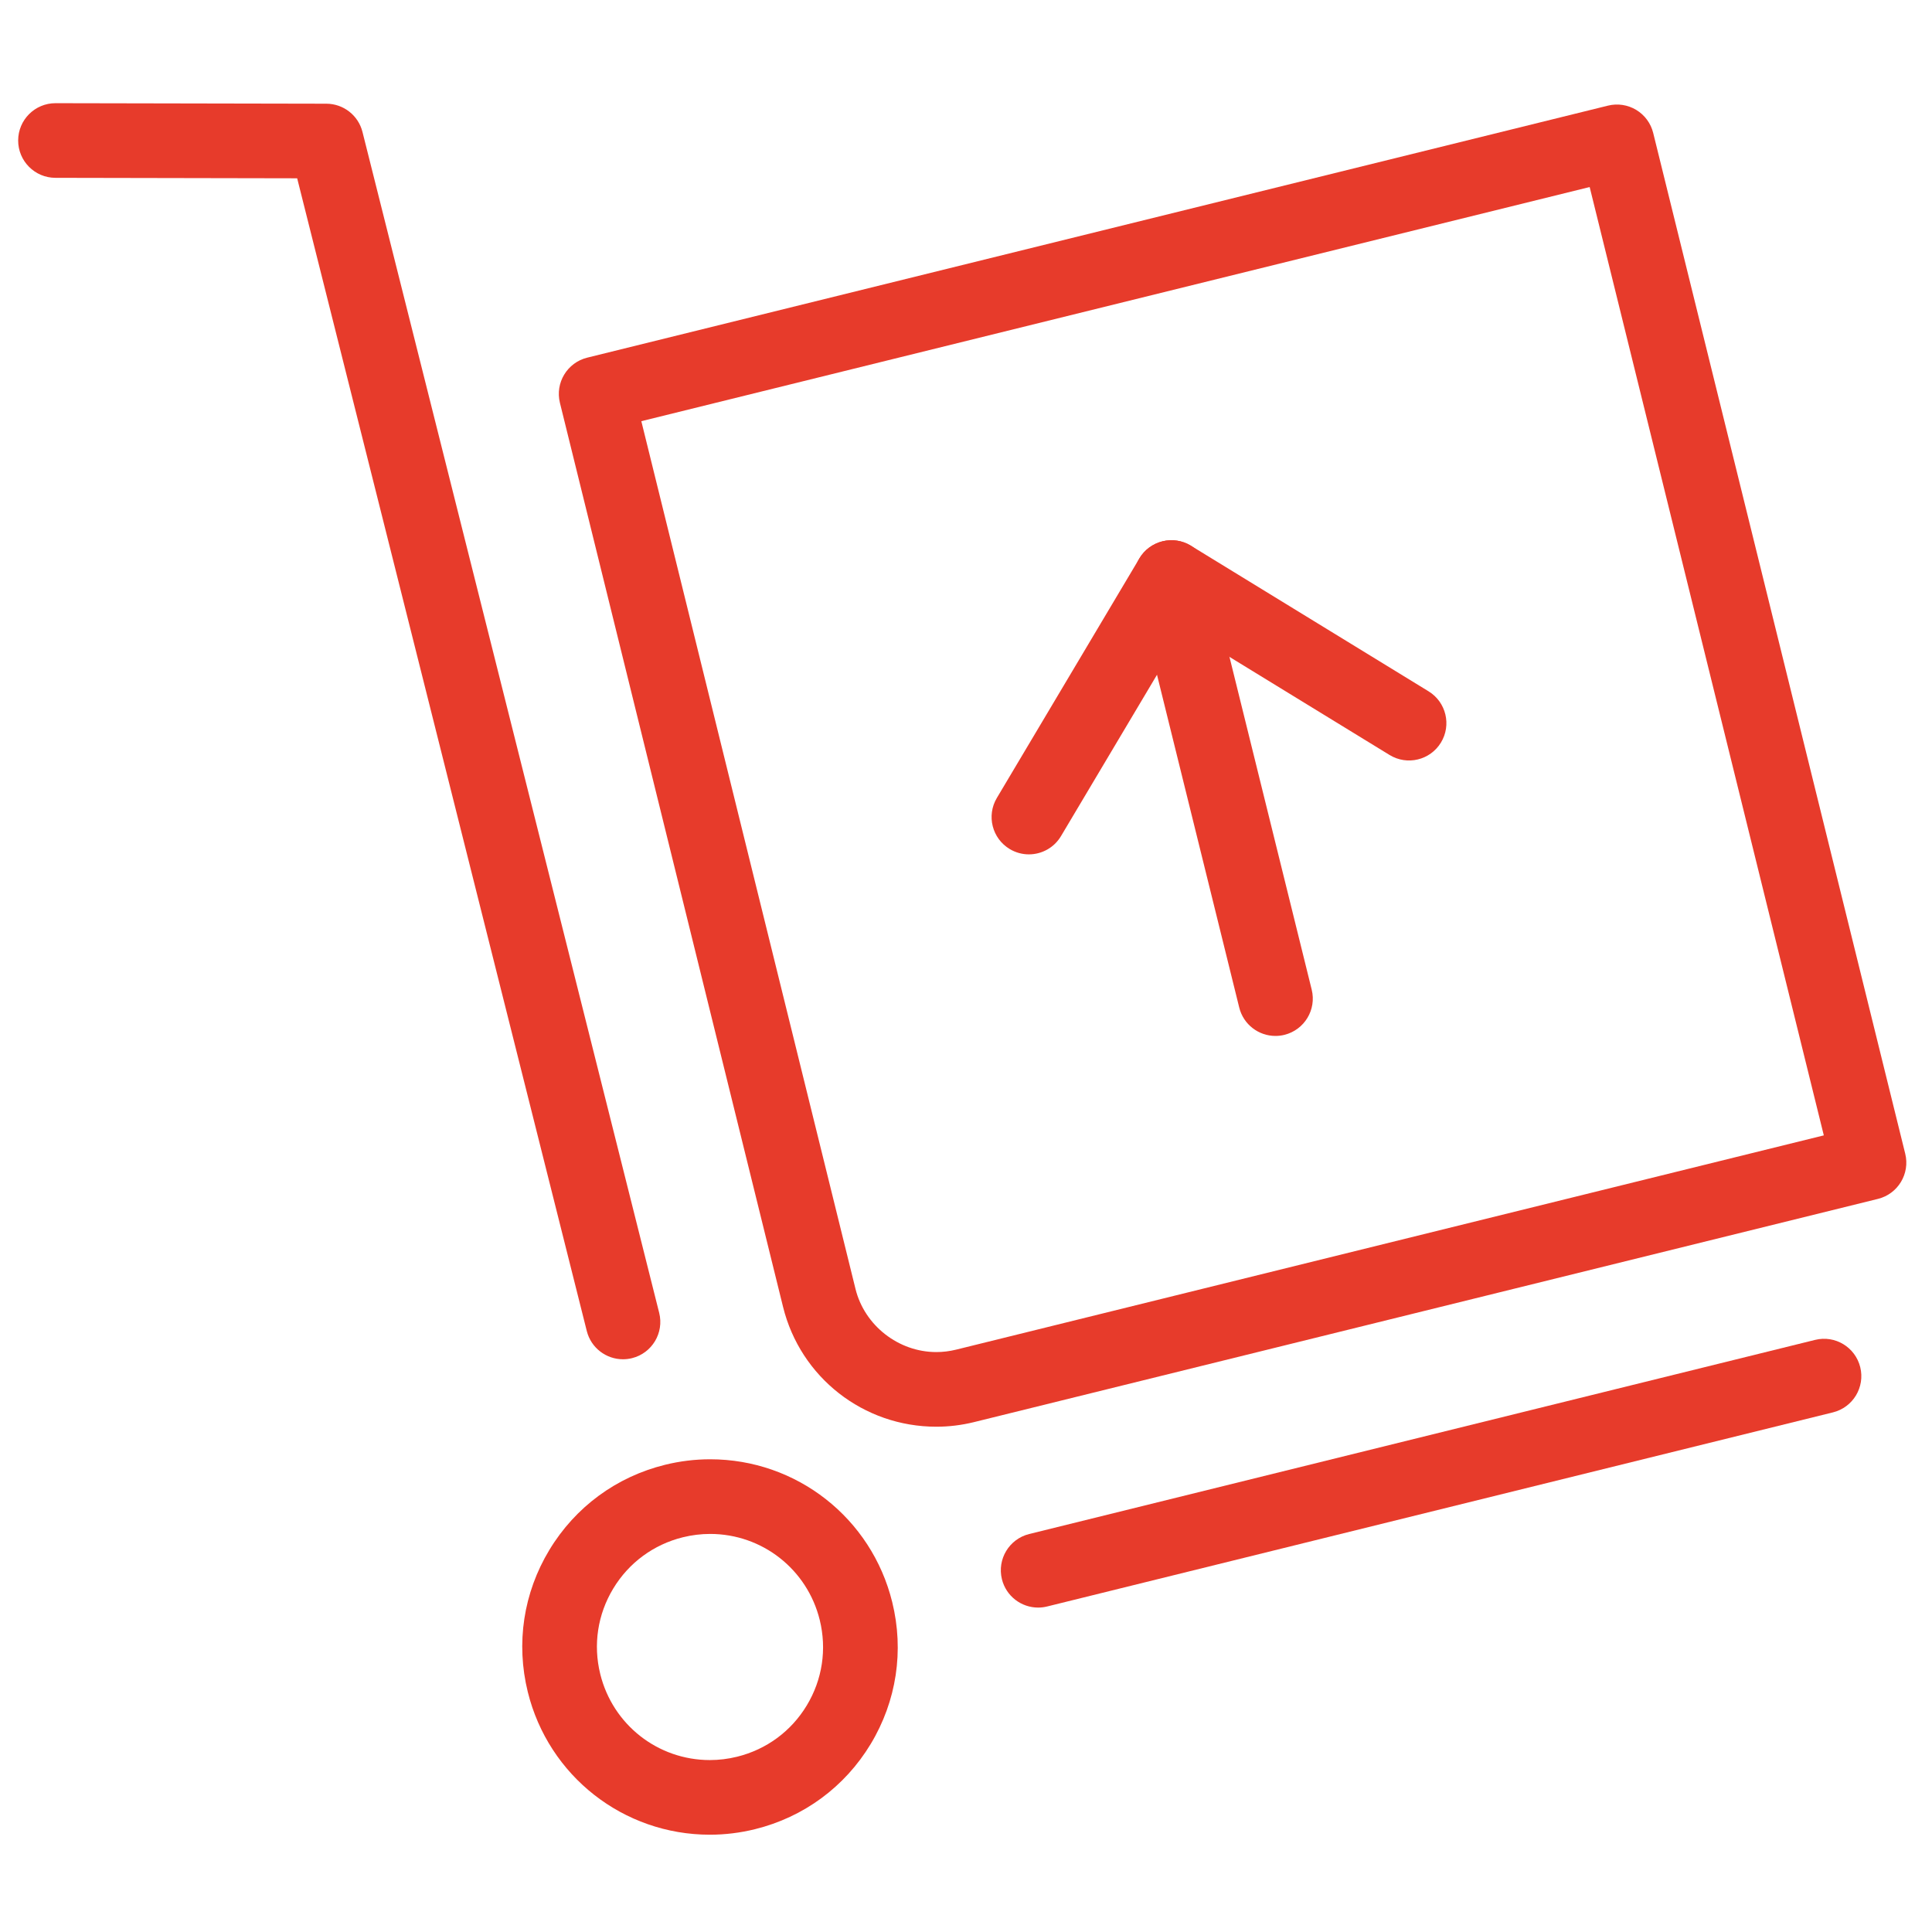
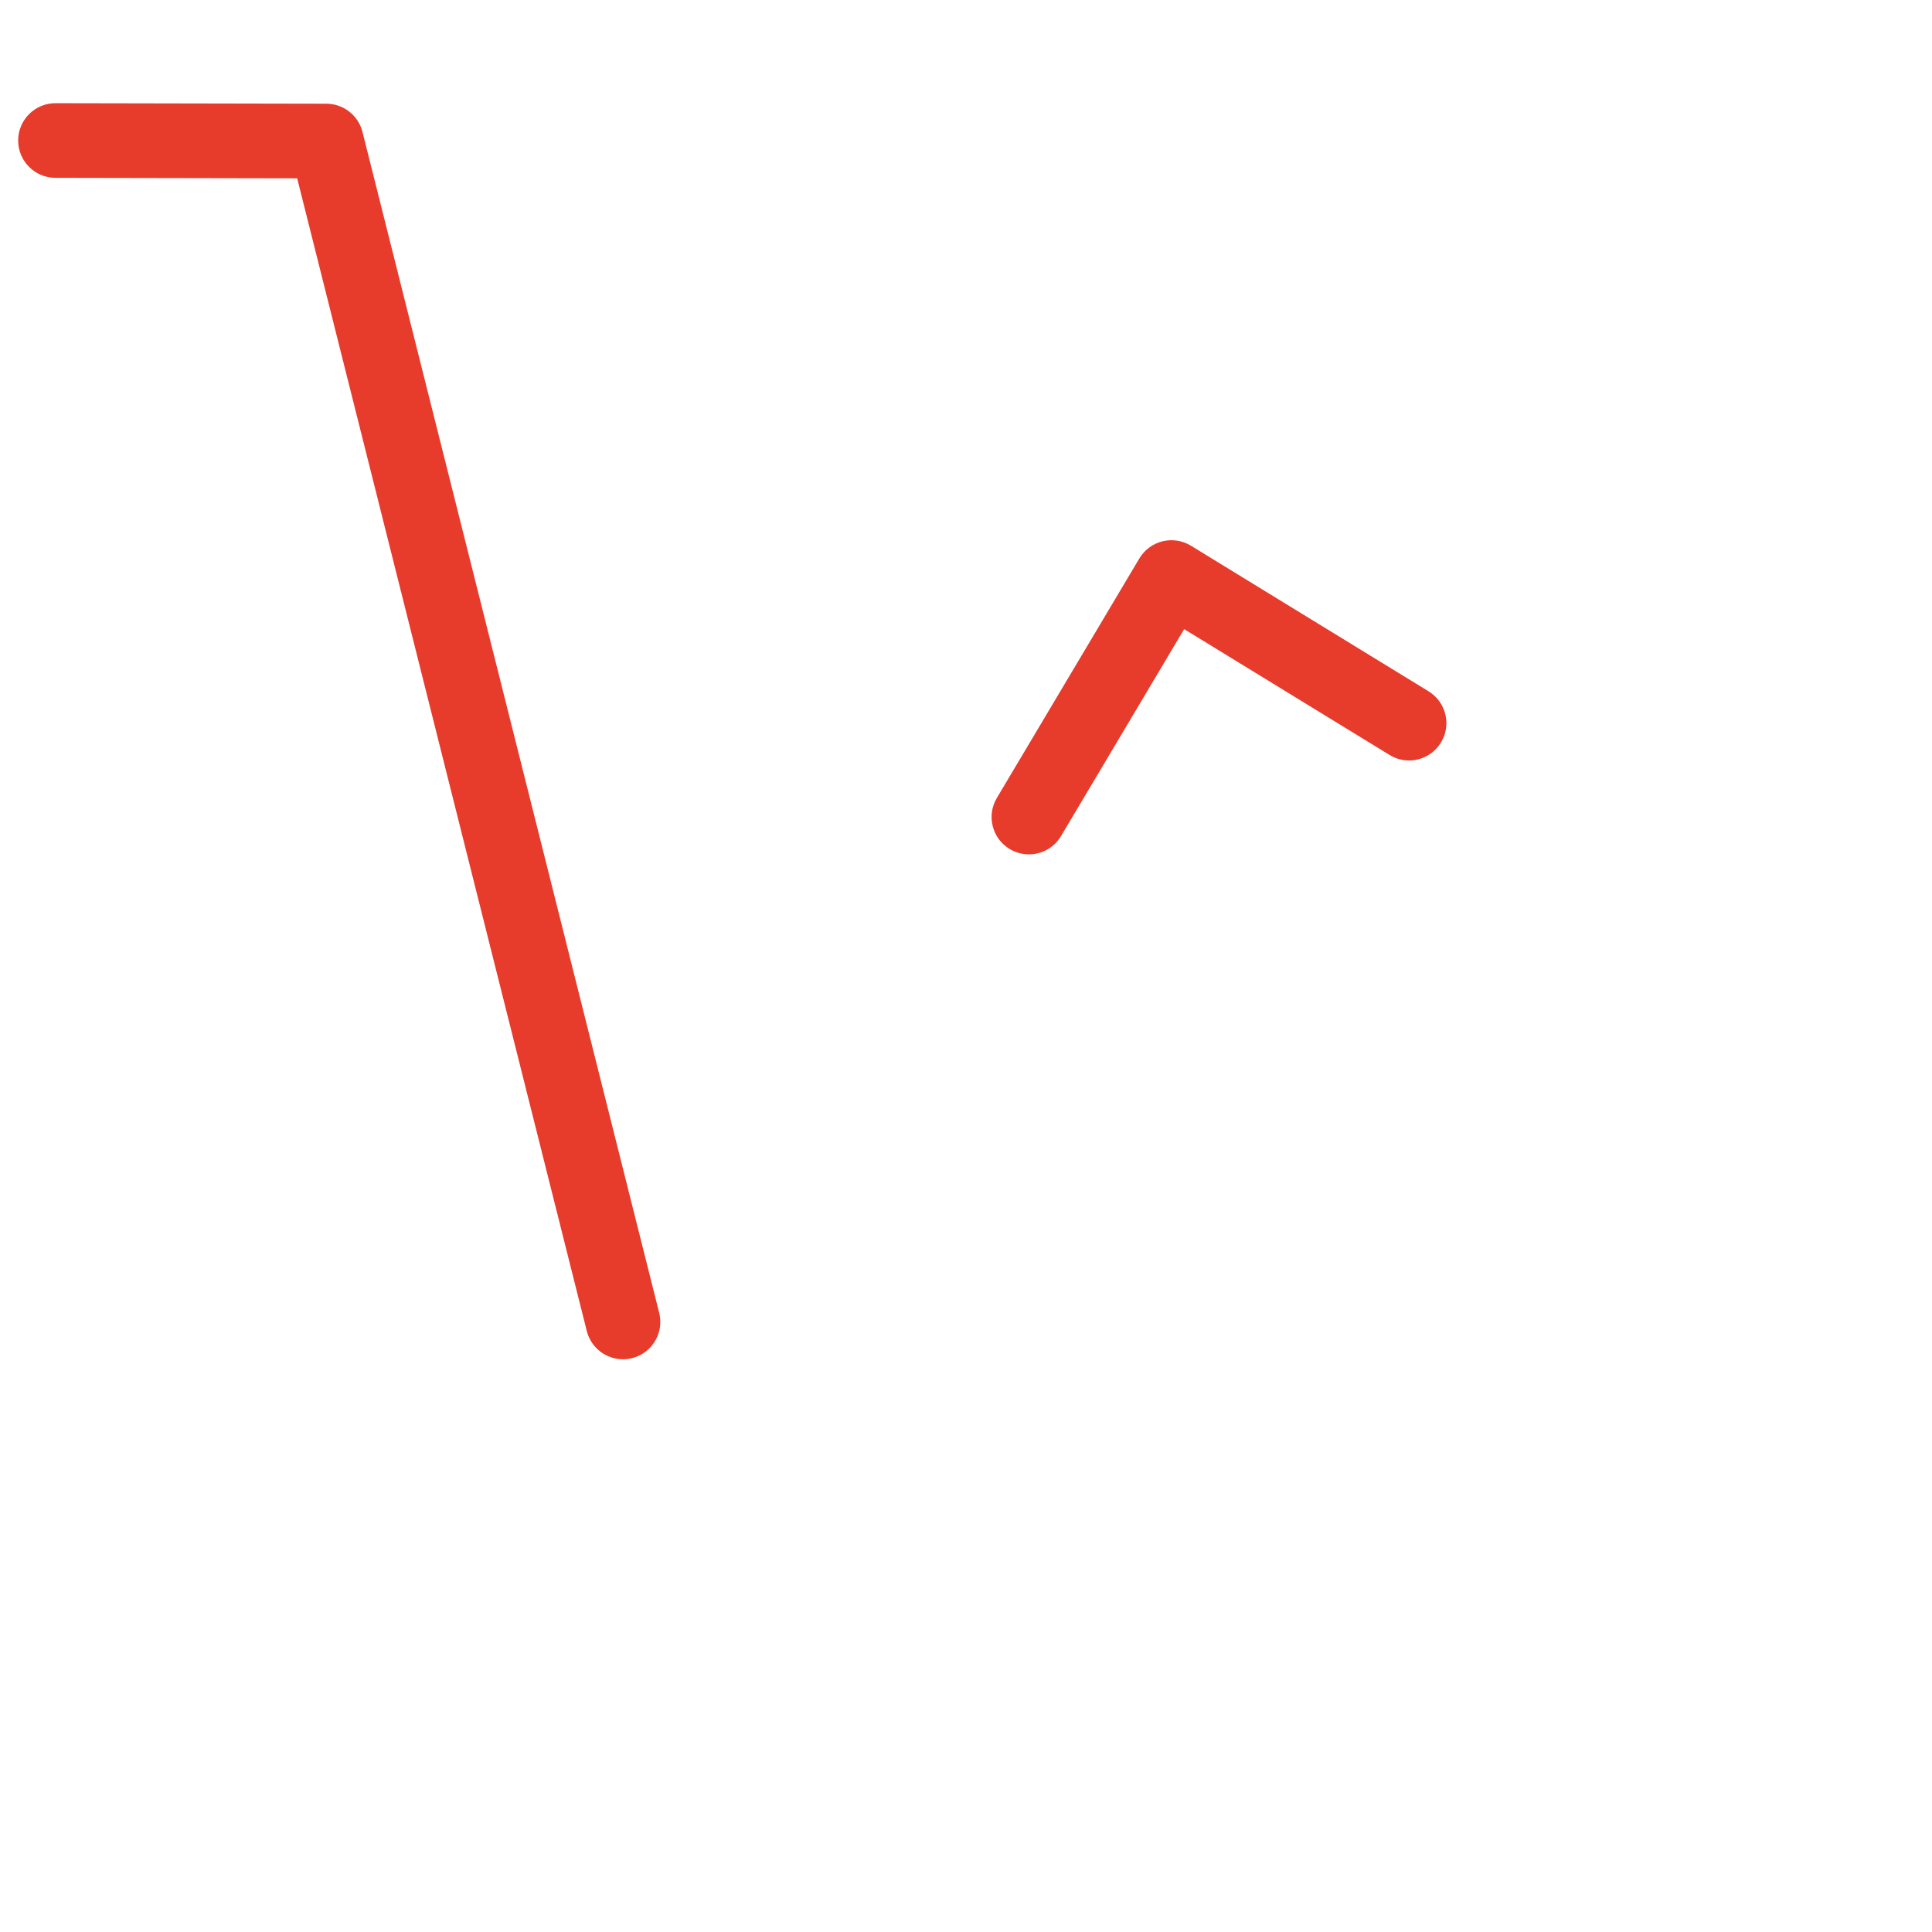
<svg xmlns="http://www.w3.org/2000/svg" version="1.1" id="icons" x="0px" y="0px" width="220px" height="220px" viewBox="0 0 220 220" enable-background="new 0 0 220 220" xml:space="preserve">
  <g>
-     <path fill="#E73B2B" d="M106.62,162.462c-8.293,0-15.471-5.613-17.454-13.651L63.759,45.872c-0.562-2.279,0.829-4.582,3.107-5.145   l116.24-28.7c1.094-0.27,2.25-0.094,3.216,0.488c0.965,0.583,1.658,1.525,1.929,2.62l28.7,116.24   c0.562,2.278-0.828,4.582-3.107,5.145l-102.94,25.42C109.5,162.286,108.059,162.462,106.62,162.462z M73.029,47.961l24.389,98.813   c1.028,4.165,4.897,7.188,9.201,7.188c0.753,0,1.509-0.093,2.247-0.274l98.814-24.401L181.018,21.298L73.029,47.961z" />
-     <path fill="#E73B2B" d="M80.833,208.921c-9.845,0-18.371-6.685-20.733-16.256c-1.368-5.543-0.496-11.285,2.457-16.171   c2.952-4.885,7.63-8.329,13.173-9.696c1.685-0.416,3.412-0.627,5.134-0.627c9.845,0,18.371,6.685,20.733,16.256   c1.368,5.544,0.497,11.286-2.452,16.17c-2.951,4.886-7.631,8.33-13.178,9.697C84.283,208.71,82.555,208.921,80.833,208.921z    M80.863,174.671c-1.036,0-2.079,0.128-3.098,0.379c-3.338,0.824-6.156,2.898-7.934,5.84c-1.778,2.942-2.303,6.4-1.479,9.738   c1.424,5.766,6.556,9.793,12.481,9.793c1.036,0,2.078-0.128,3.097-0.379c3.343-0.824,6.162-2.898,7.938-5.84   c1.776-2.94,2.3-6.398,1.476-9.739C91.921,178.698,86.789,174.671,80.863,174.671z" />
    <path fill="#E73B2B" d="M70.938,154.782c-1.902,0-3.634-1.286-4.119-3.216L33.839,20.303L6.31,20.25   c-2.347-0.004-4.246-1.911-4.242-4.258c0.004-2.344,1.907-4.242,4.25-4.242c0.003,0,0.005,0,0.008,0l30.836,0.059   c1.945,0.004,3.64,1.328,4.114,3.214l33.787,134.473c0.572,2.276-0.81,4.585-3.086,5.157   C71.629,154.74,71.281,154.782,70.938,154.782z" />
-     <path fill="#E73B2B" d="M118.213,183.058c-1.909,0-3.645-1.295-4.123-3.231c-0.562-2.279,0.828-4.583,3.106-5.146l89.487-22.104   c2.285-0.568,4.582,0.828,5.146,3.106c0.562,2.279-0.828,4.583-3.106,5.146l-89.487,22.104   C118.893,183.018,118.55,183.058,118.213,183.058z" />
-     <path fill="#E73B2B" d="M145.237,117.964c-1.909,0-3.645-1.295-4.123-3.231l-11.849-47.948c-0.563-2.279,0.828-4.583,3.106-5.146   c2.276-0.564,4.582,0.828,5.146,3.106l11.849,47.948c0.563,2.278-0.828,4.582-3.106,5.146   C145.918,117.924,145.574,117.964,145.237,117.964z" />
    <path fill="#E73B2B" d="M117.161,97.288c-0.739,0-1.488-0.193-2.169-0.598c-2.018-1.2-2.68-3.808-1.479-5.826l16.227-27.272   c0.581-0.977,1.529-1.68,2.633-1.953c1.104-0.272,2.271-0.091,3.24,0.502l27.061,16.581c2.001,1.227,2.63,3.843,1.403,5.844   c-1.226,2.002-3.841,2.631-5.845,1.404l-23.389-14.331L120.817,95.21C120.022,96.546,118.61,97.288,117.161,97.288z" />
  </g>
</svg>